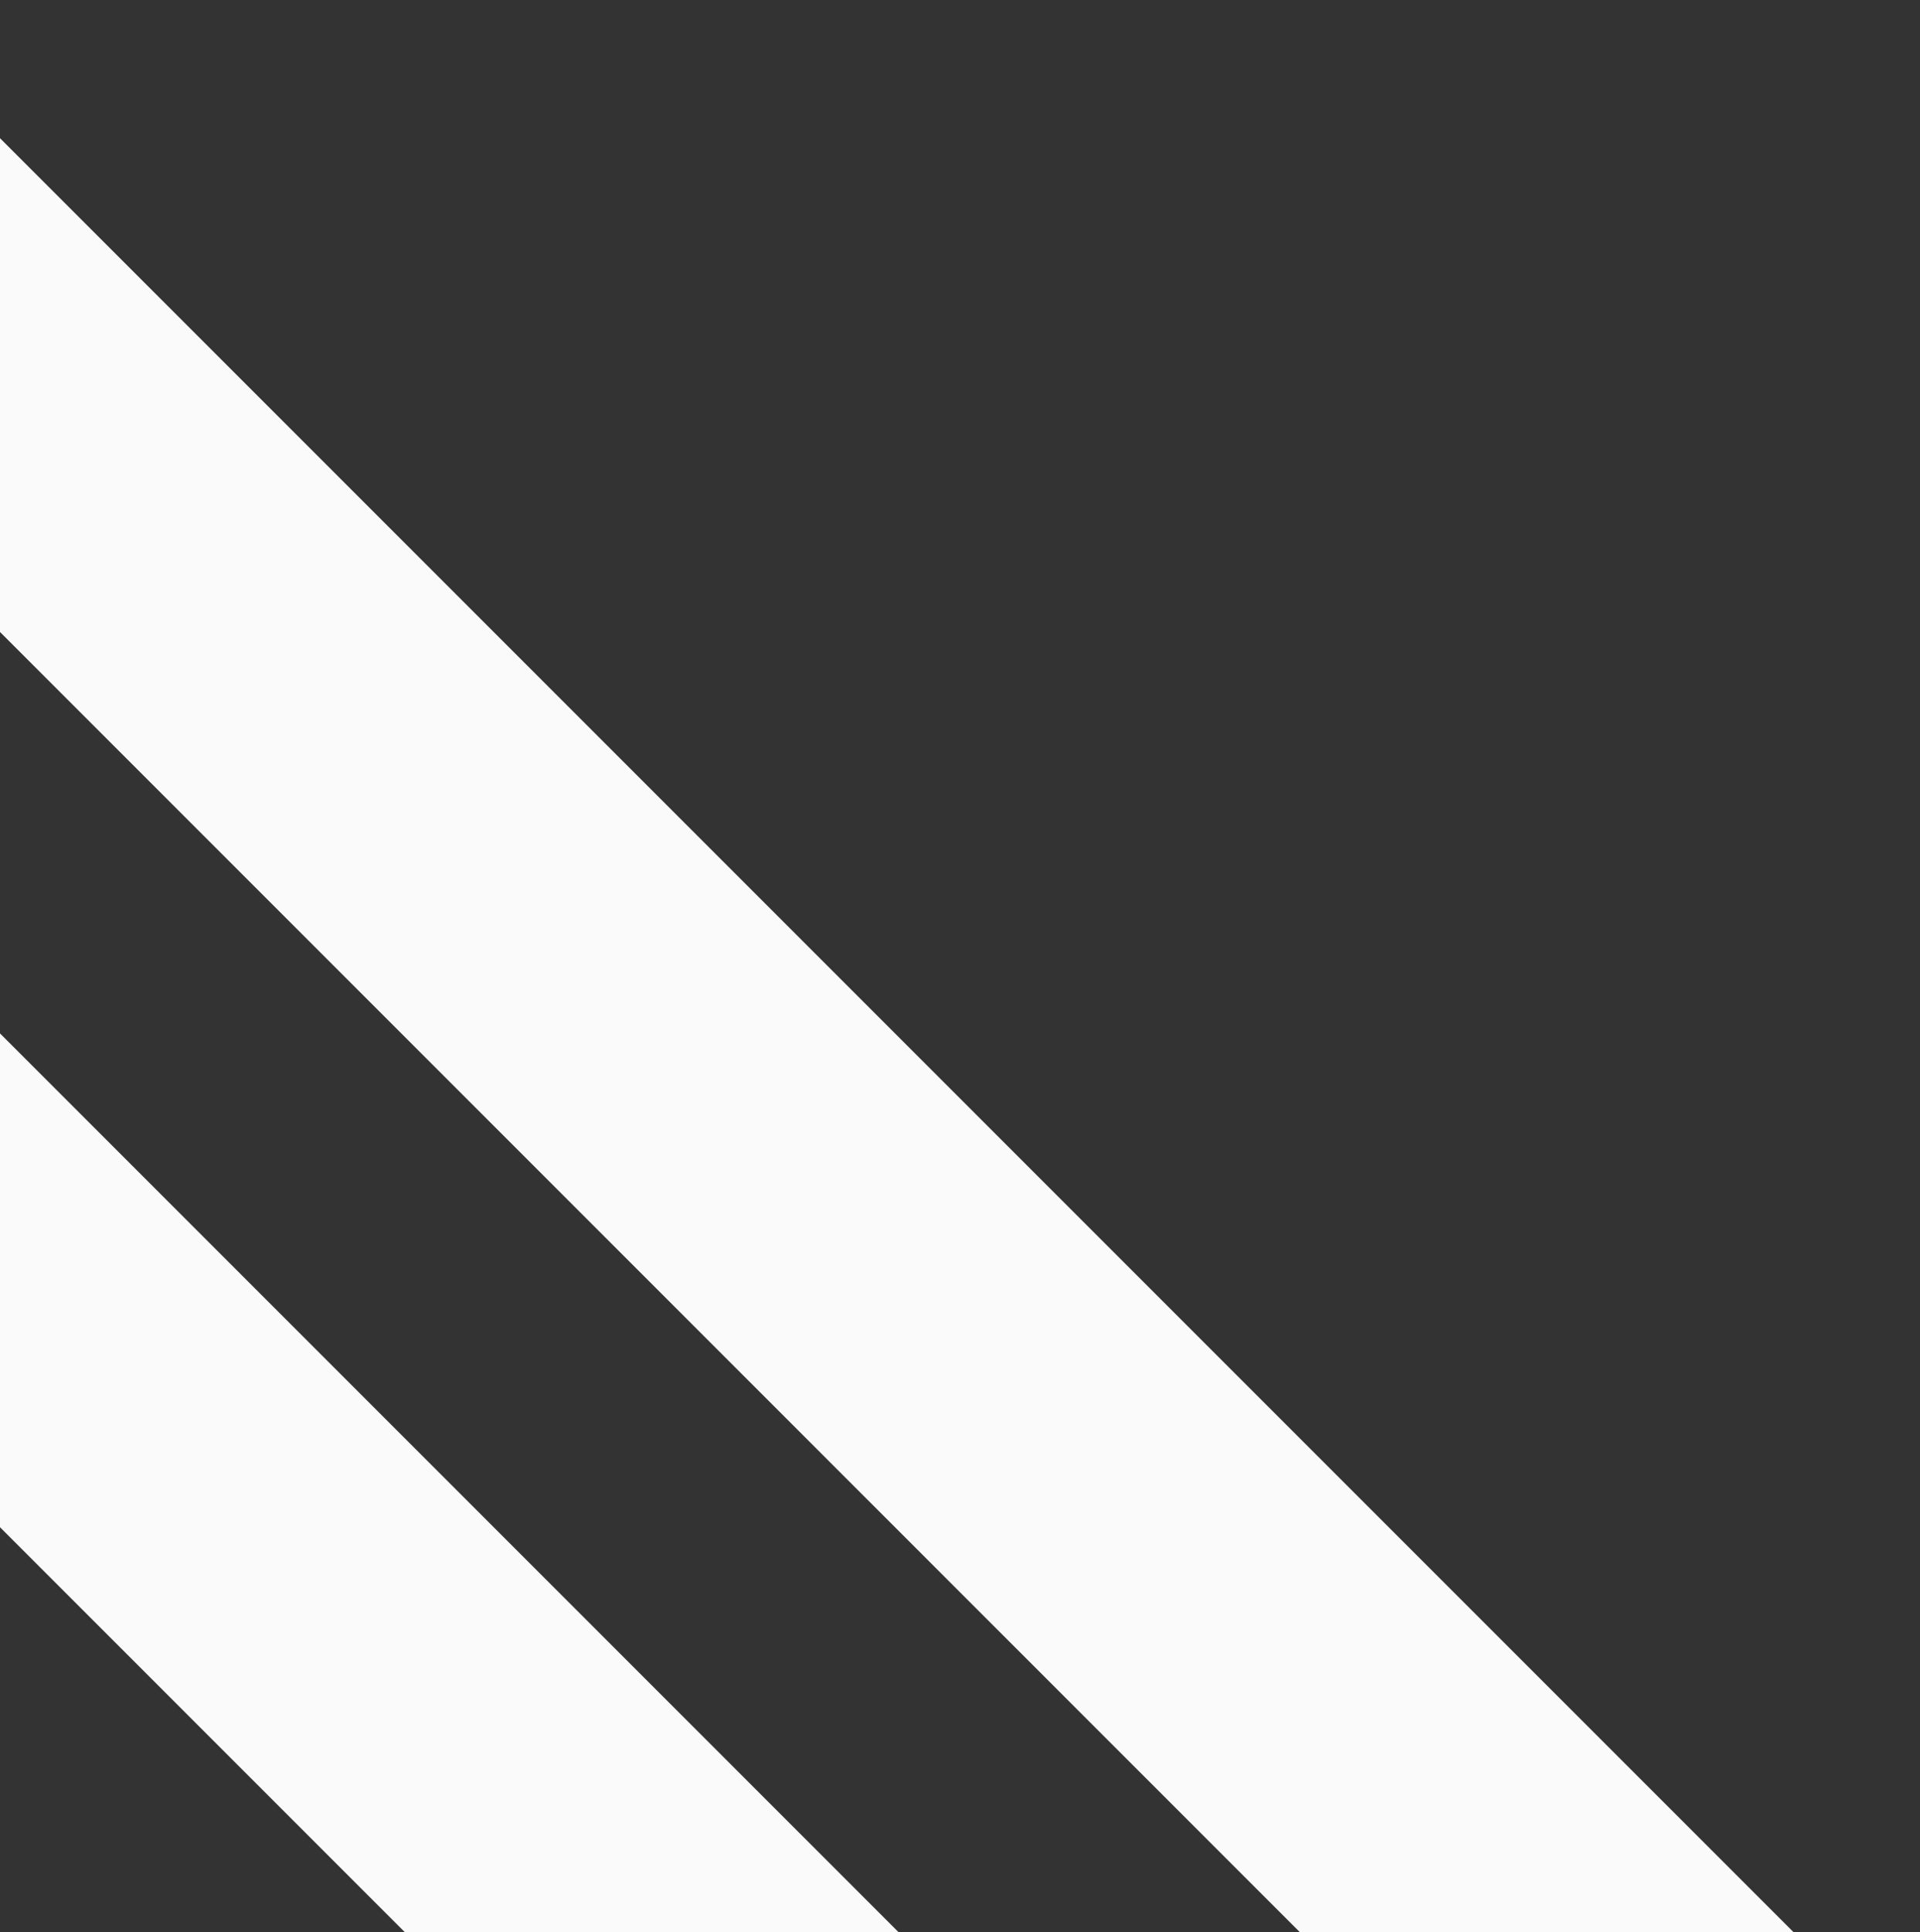
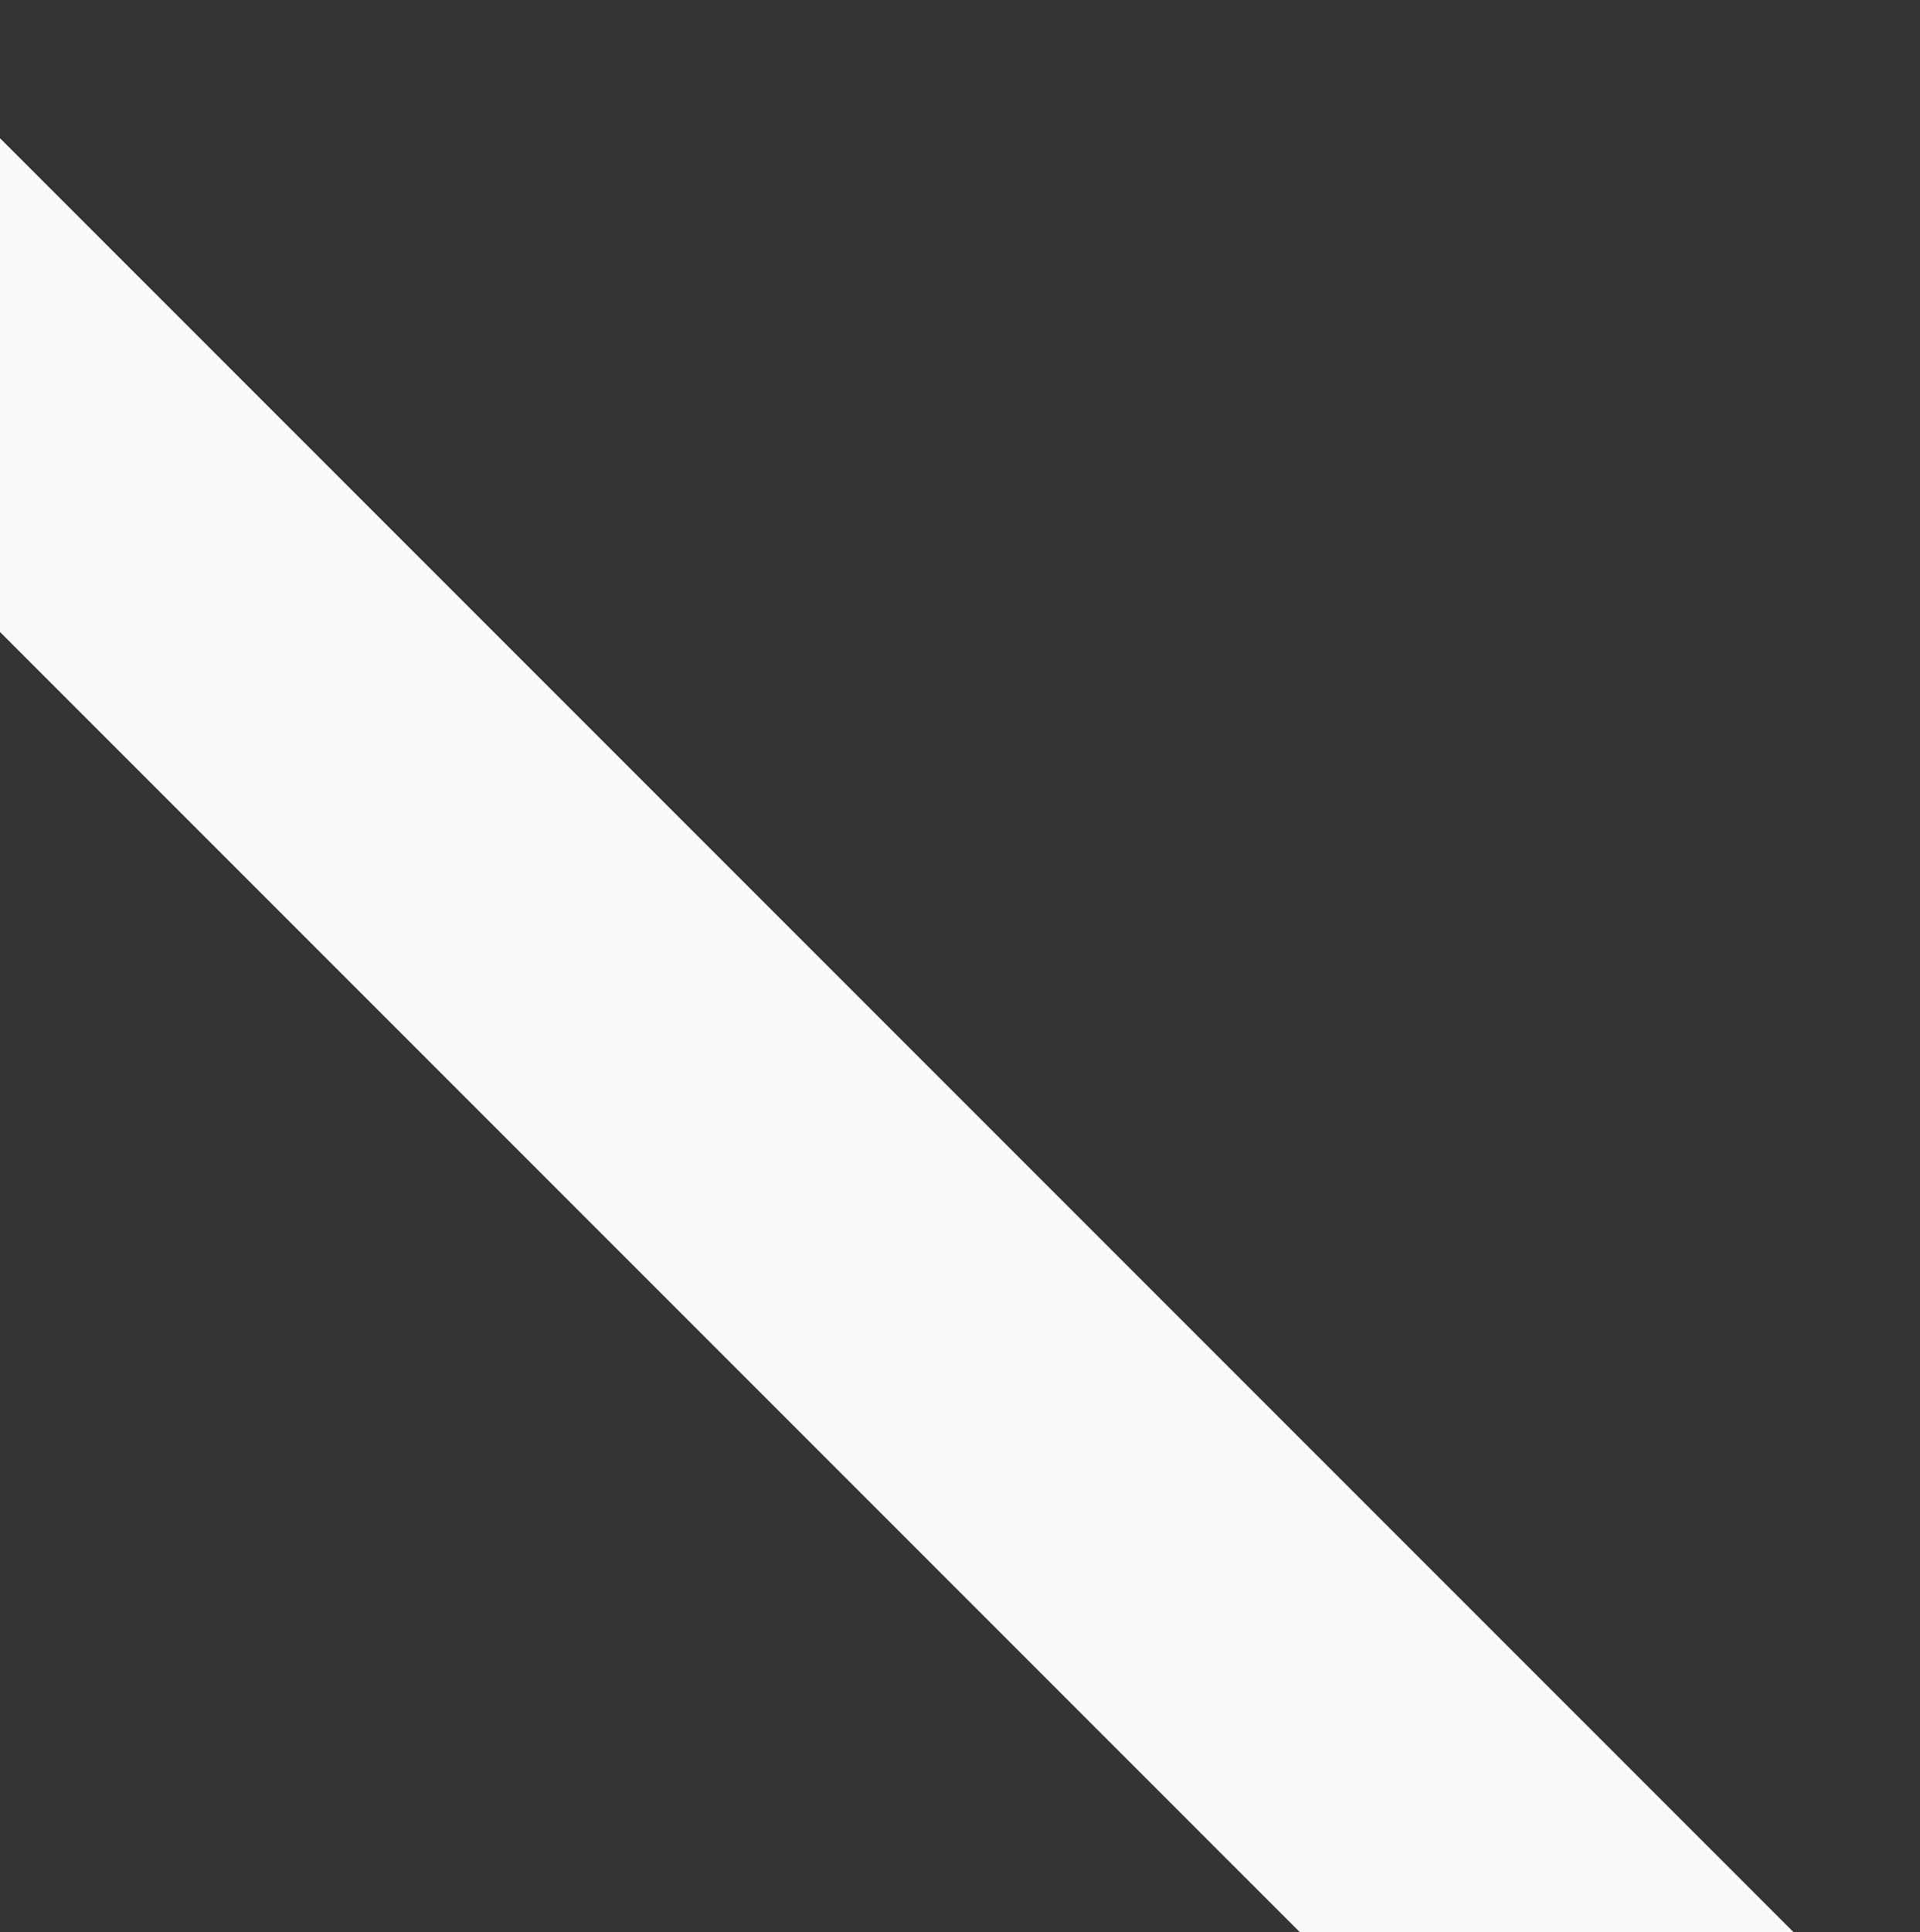
<svg xmlns="http://www.w3.org/2000/svg" width="165" height="166" viewBox="0 0 165 166" fill="none">
  <rect x="0" y="0" width="165" height="166" fill="#333333" stroke="none" />
-   <rect x="87.421" y="218.635" width="200" height="30" transform="rotate(-135 87.421 218.635)" fill="#FAFAFA" />
  <rect x="143.777" y="198.076" width="250" height="30" transform="rotate(-135 143.777 198.076)" fill="#FAFAFA" />
</svg>